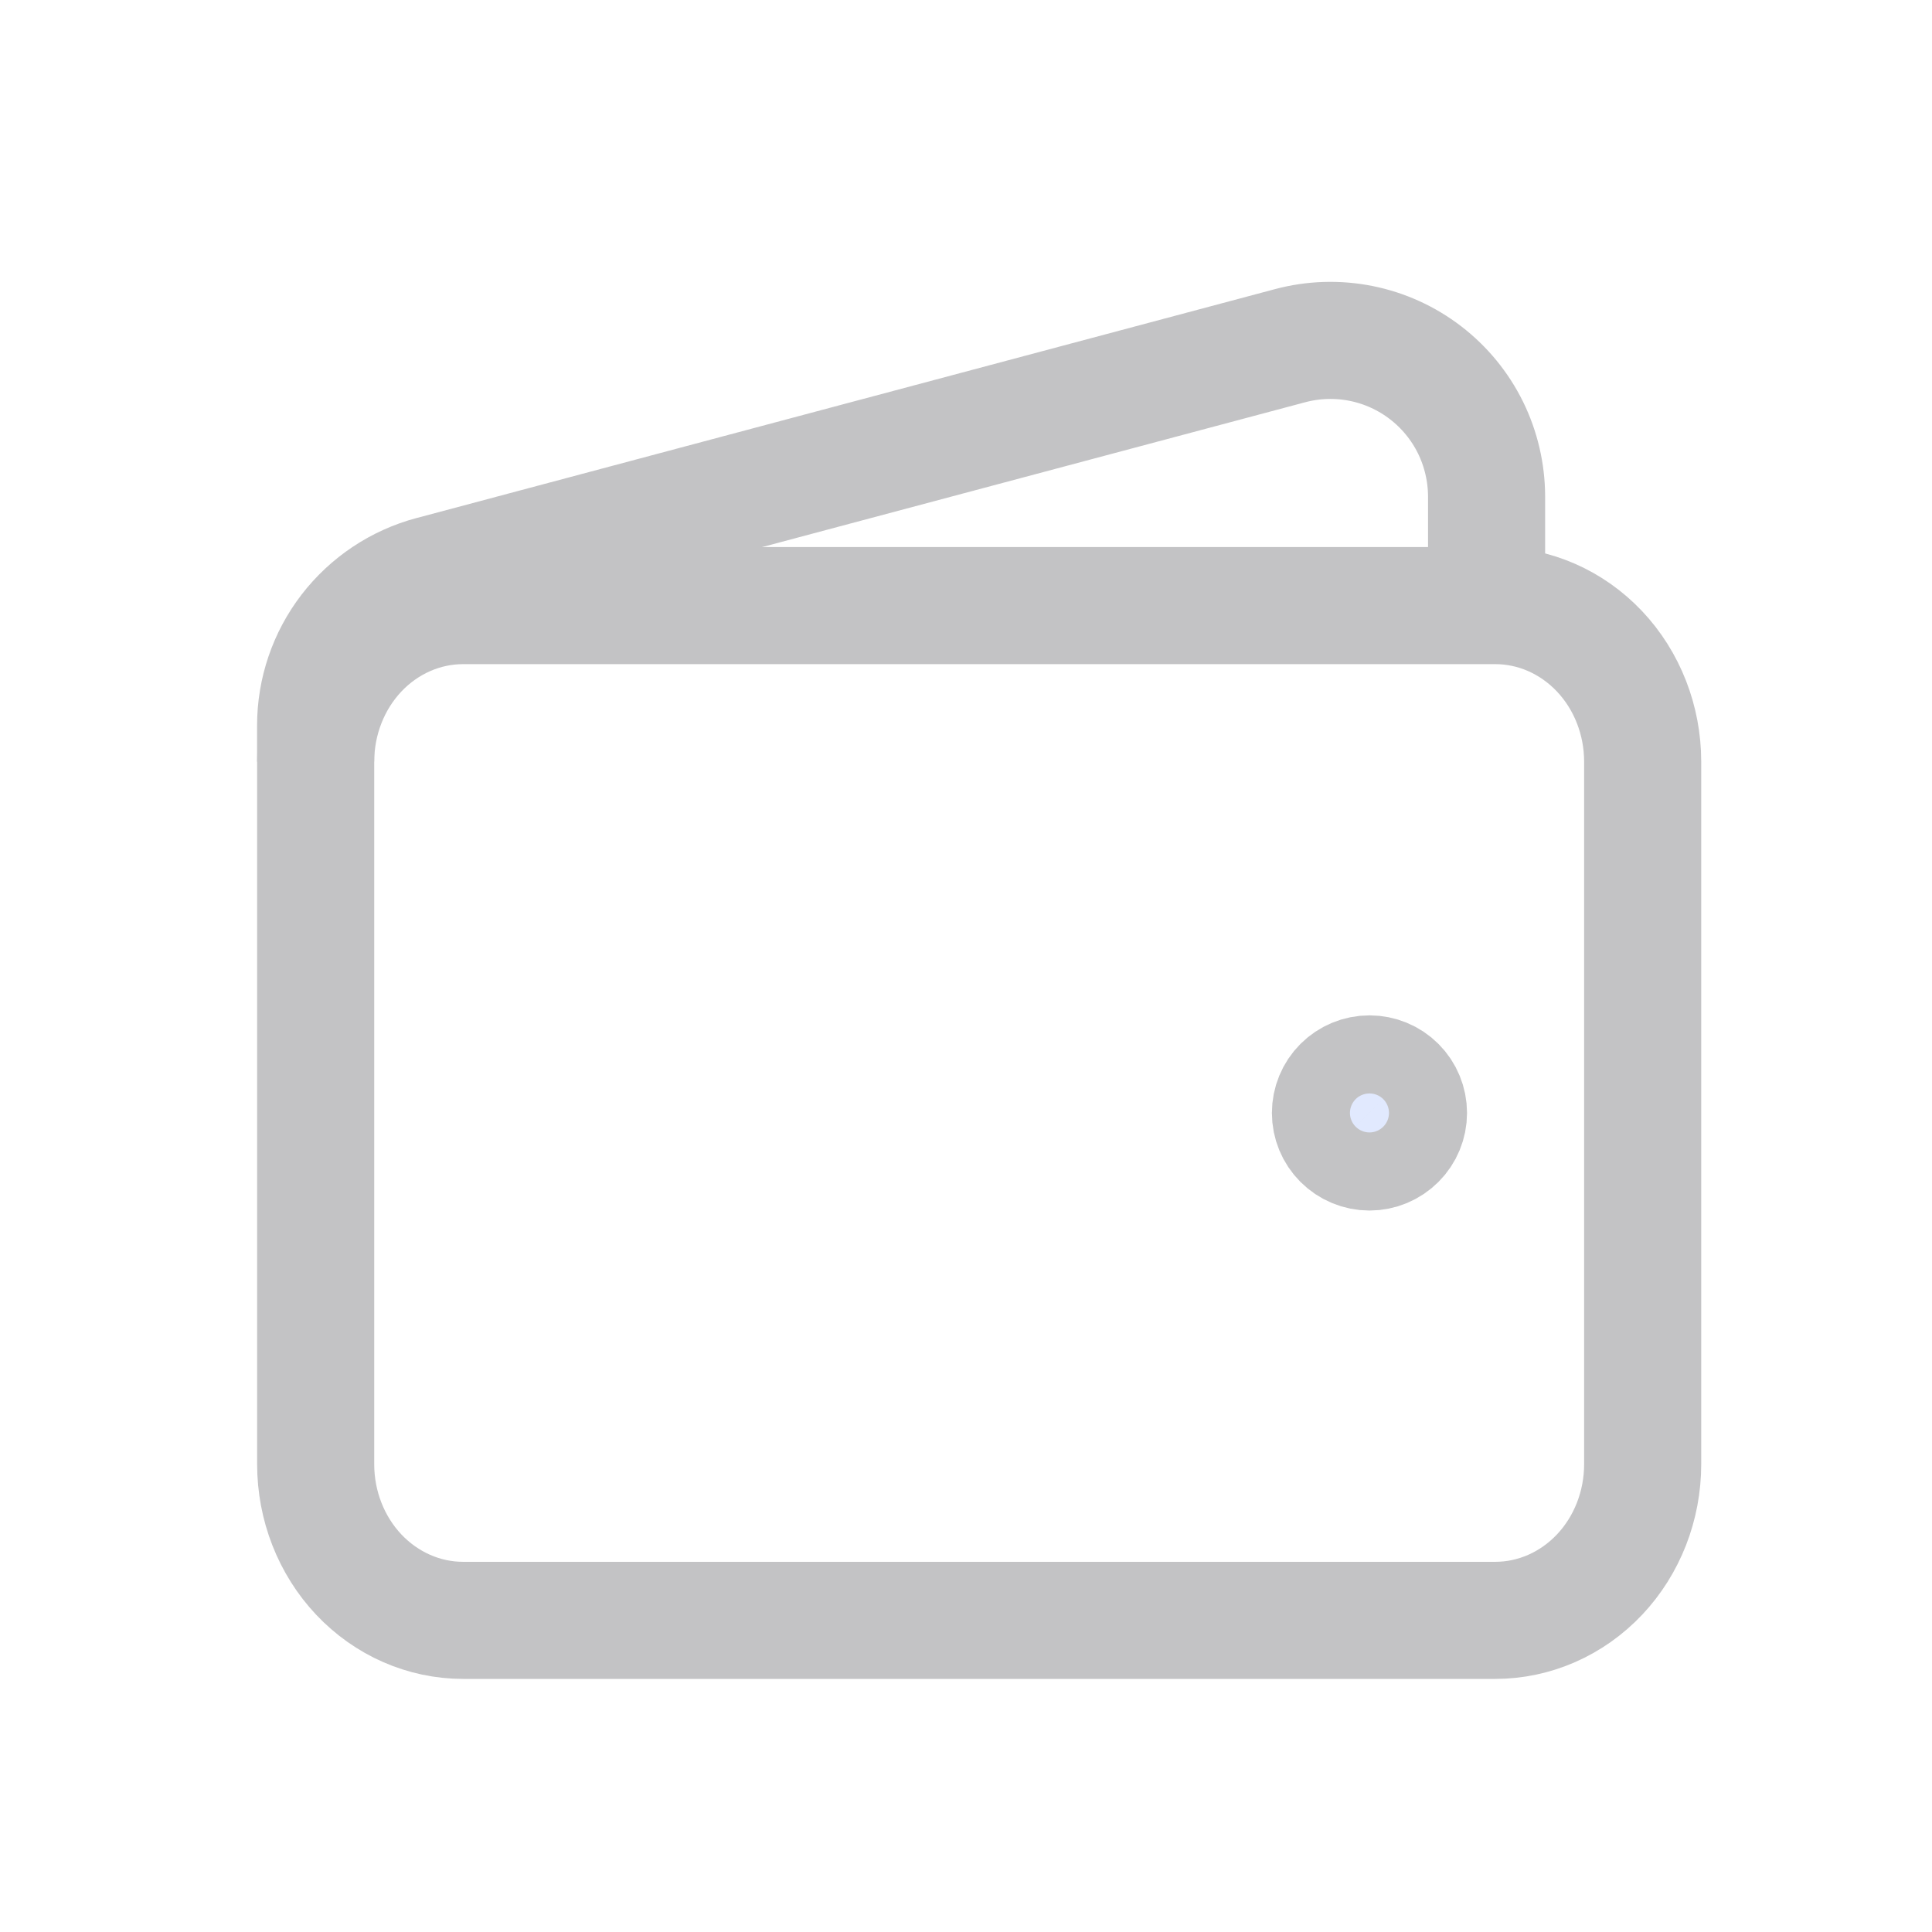
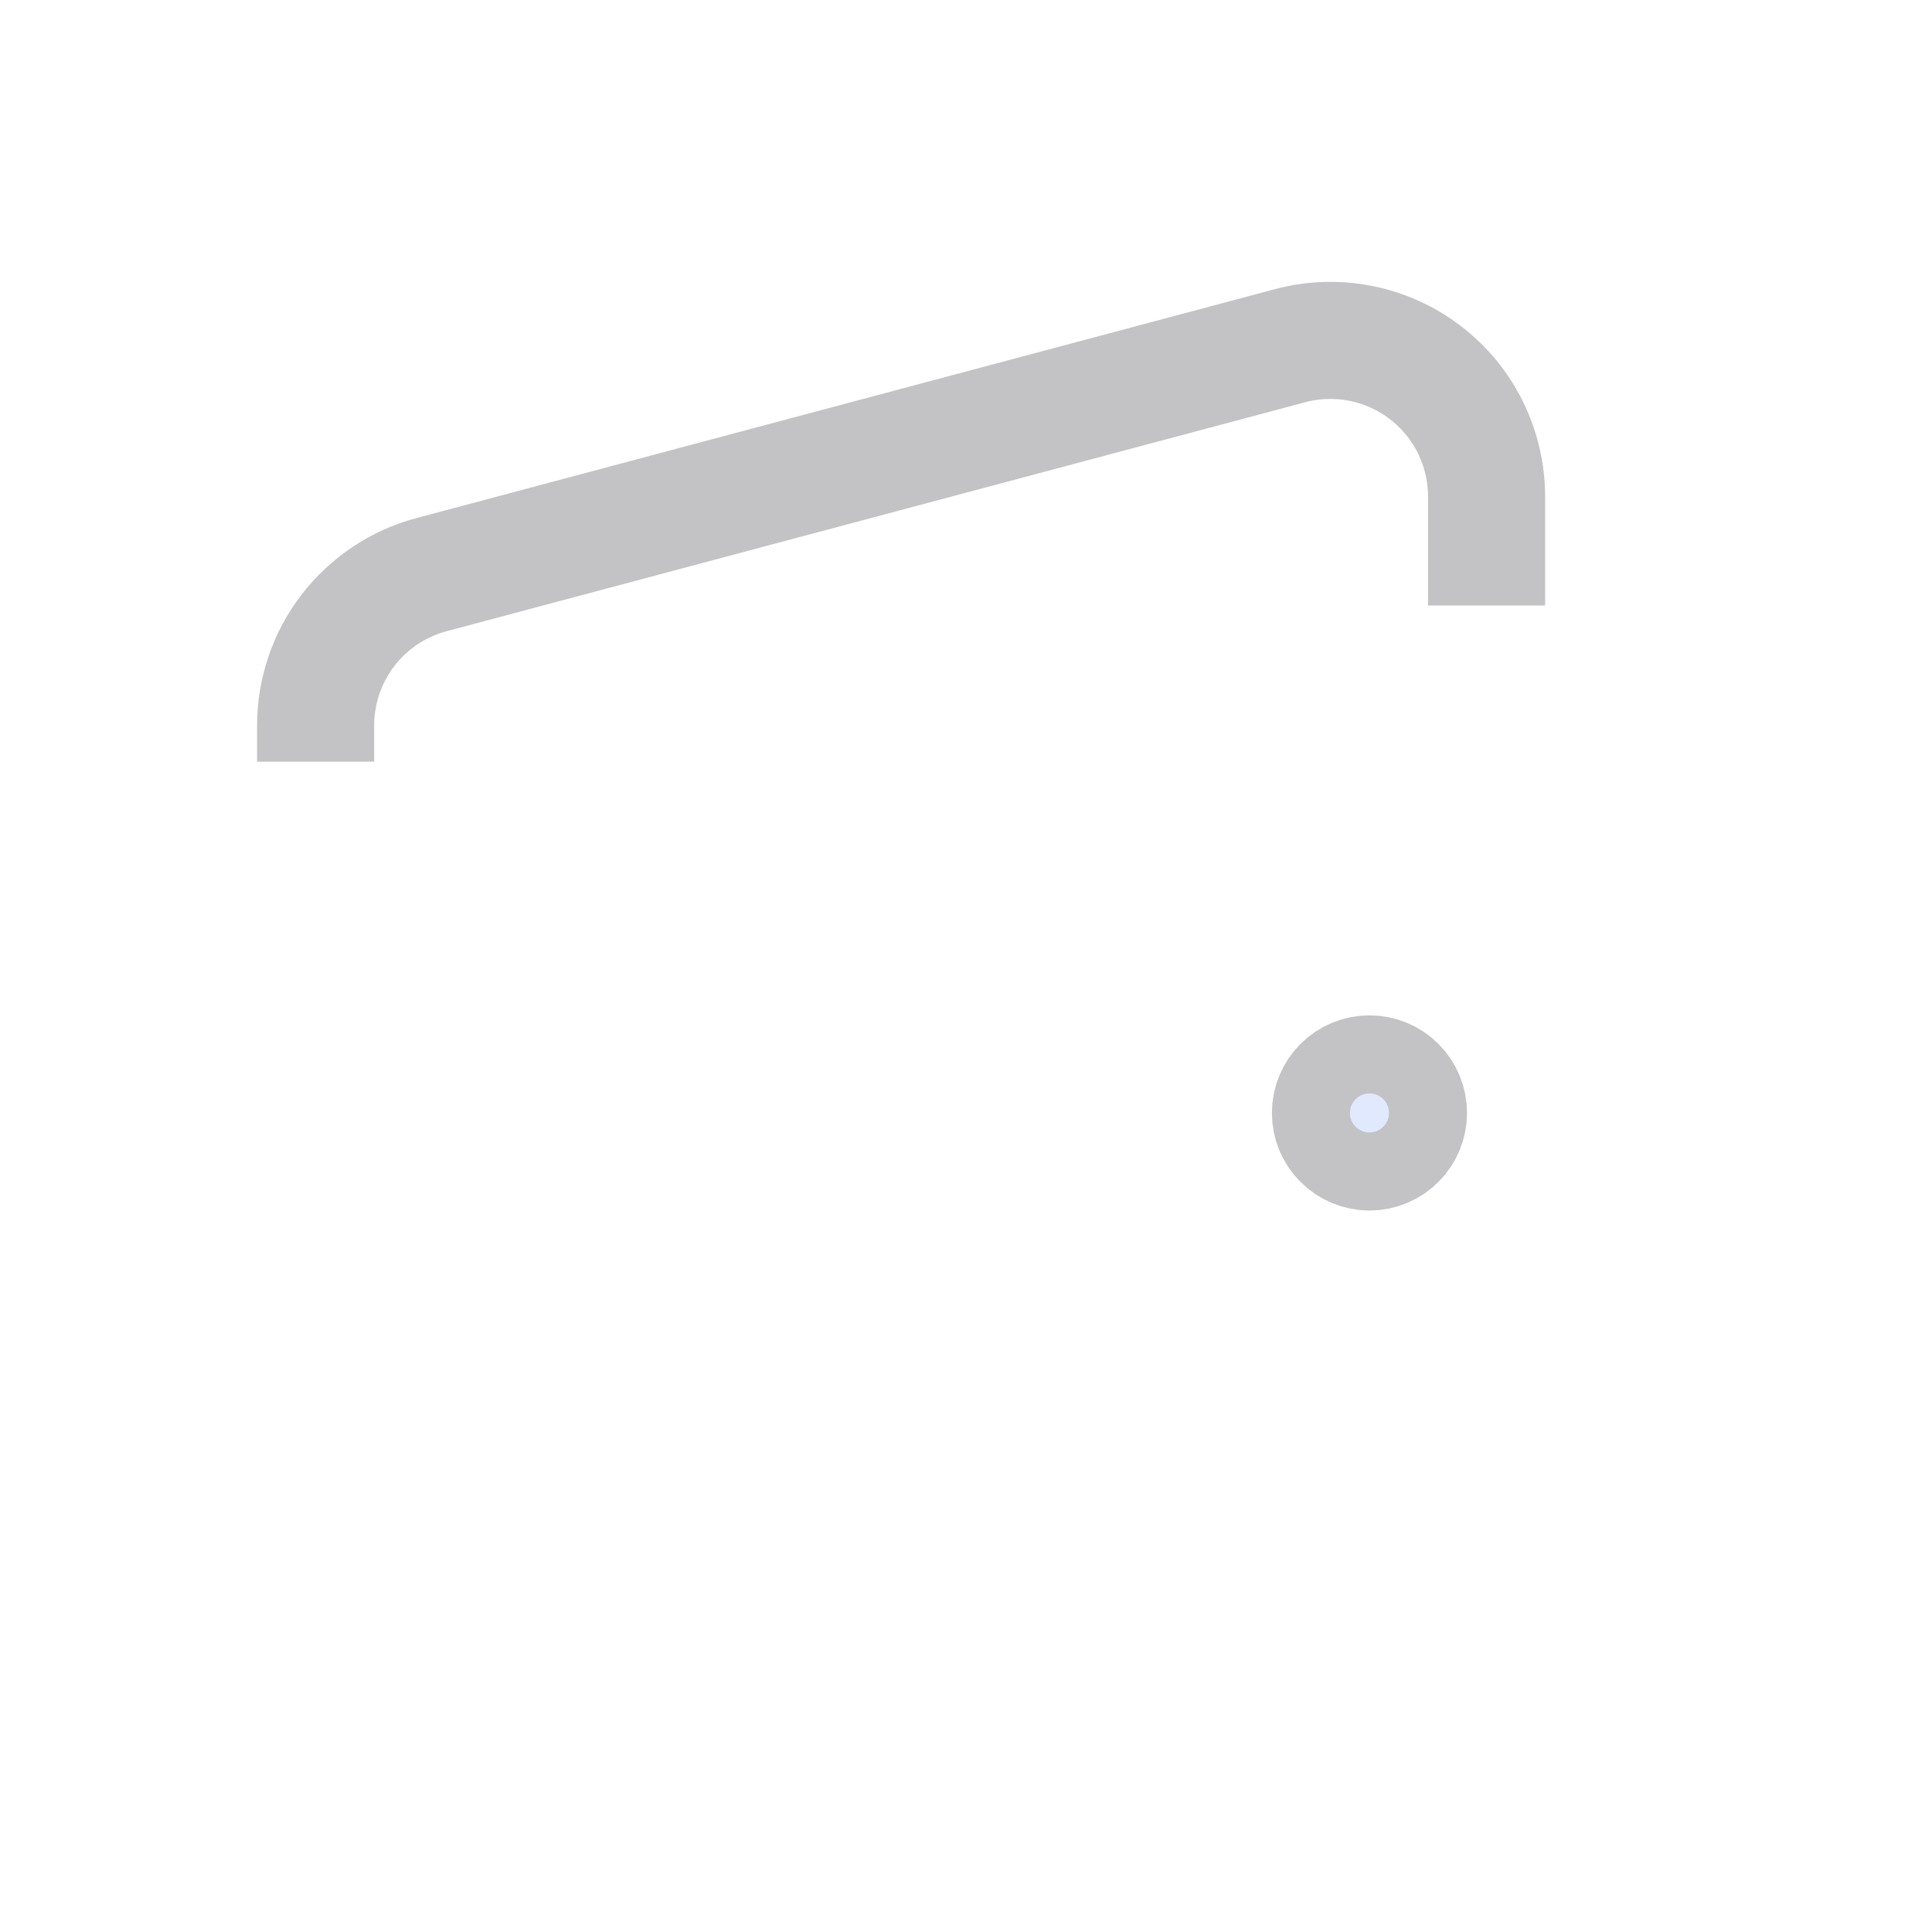
<svg xmlns="http://www.w3.org/2000/svg" width="33" height="33" viewBox="0 0 33 33" fill="none">
-   <path d="M25.54 27.677H7.91C7.242 27.677 6.602 27.396 6.129 26.896C5.657 26.396 5.392 25.718 5.392 25.01V13.01C5.392 12.303 5.657 11.625 6.129 11.125C6.602 10.625 7.242 10.344 7.91 10.344H25.54C26.208 10.344 26.848 10.625 27.321 11.125C27.793 11.625 28.058 12.303 28.058 13.01V25.01C28.058 25.718 27.793 26.396 27.321 26.896C26.848 27.396 26.208 27.677 25.54 27.677Z" stroke="#C3C3C5" stroke-width="2" />
  <path d="M23.392 19.677C23.215 19.677 23.045 19.606 22.92 19.481C22.795 19.356 22.725 19.187 22.725 19.01C22.725 18.833 22.795 18.663 22.92 18.538C23.045 18.413 23.215 18.343 23.392 18.343C23.569 18.343 23.738 18.413 23.863 18.538C23.988 18.663 24.058 18.833 24.058 19.01C24.058 19.187 23.988 19.356 23.863 19.481C23.738 19.606 23.569 19.677 23.392 19.677Z" fill="#E1E9FE" stroke="#C3C3C5" stroke-width="2" stroke-linecap="round" stroke-linejoin="round" />
  <path d="M25.392 10.343V8.48C25.391 8.072 25.297 7.669 25.117 7.302C24.936 6.935 24.673 6.615 24.349 6.366C24.025 6.117 23.648 5.946 23.248 5.866C22.847 5.786 22.433 5.799 22.038 5.904L7.371 9.815C6.804 9.966 6.302 10.301 5.943 10.767C5.585 11.233 5.391 11.805 5.391 12.392V13.01" stroke="#C3C3C5" stroke-width="2" />
</svg>